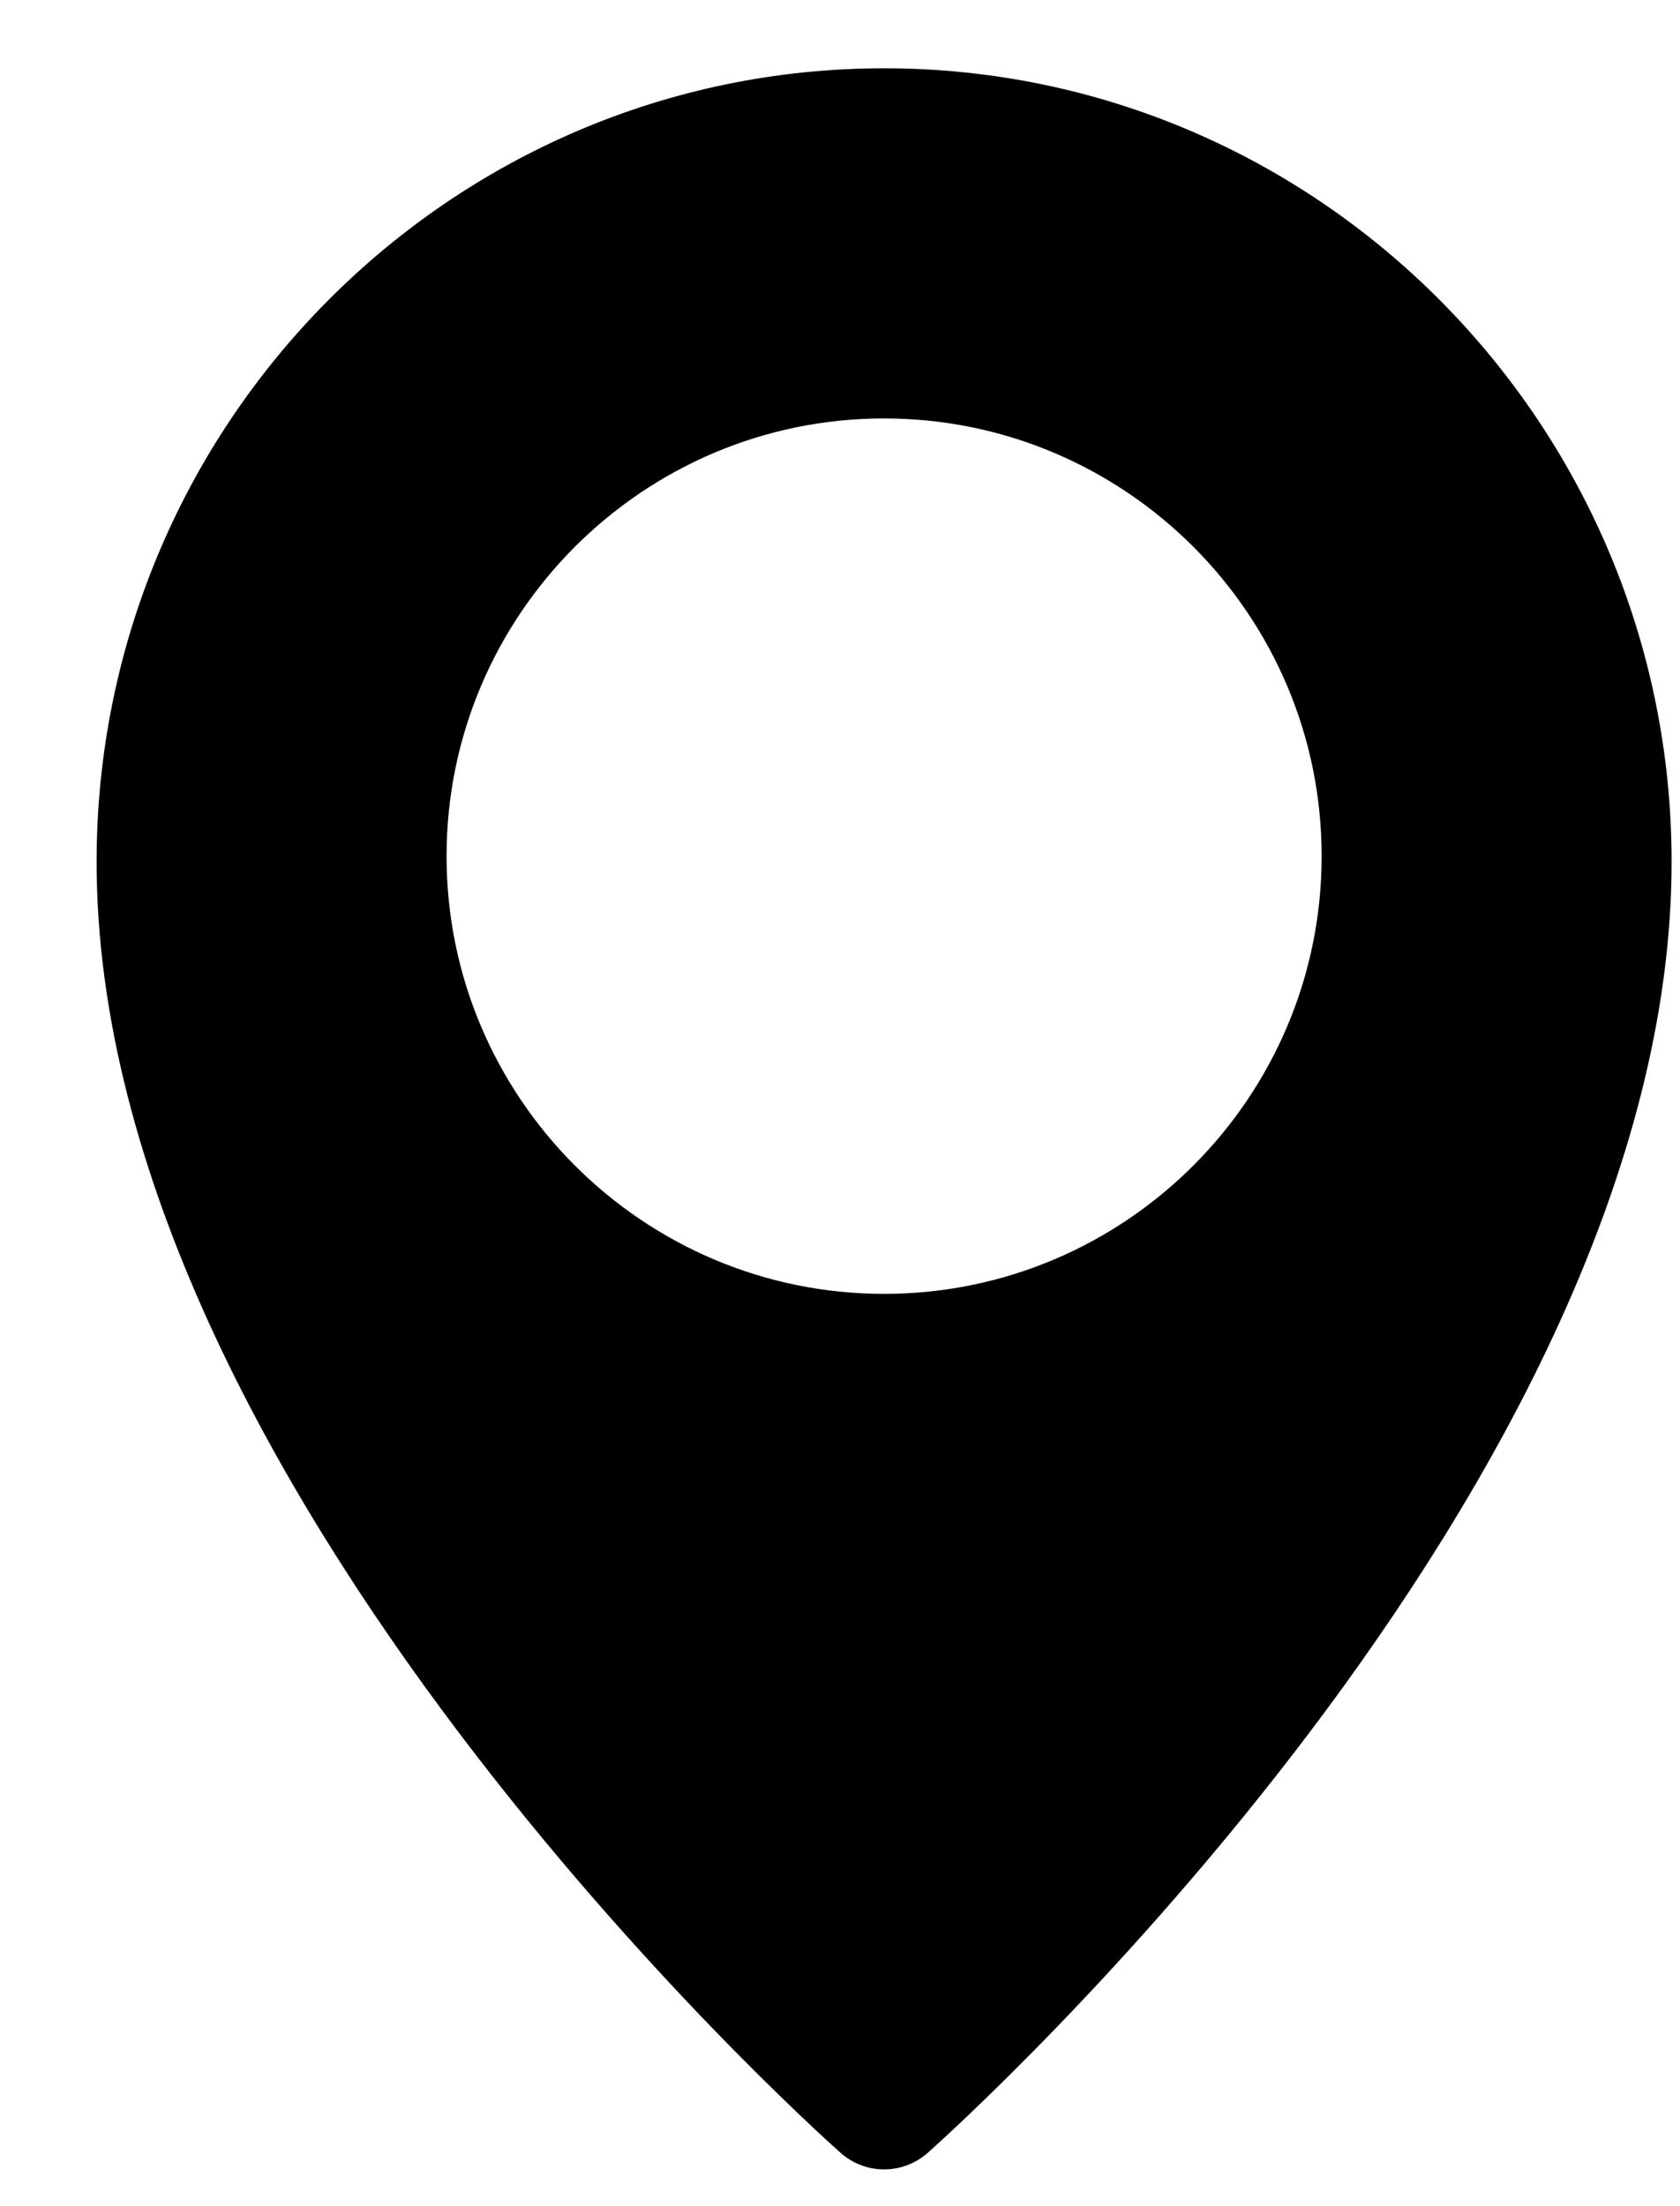
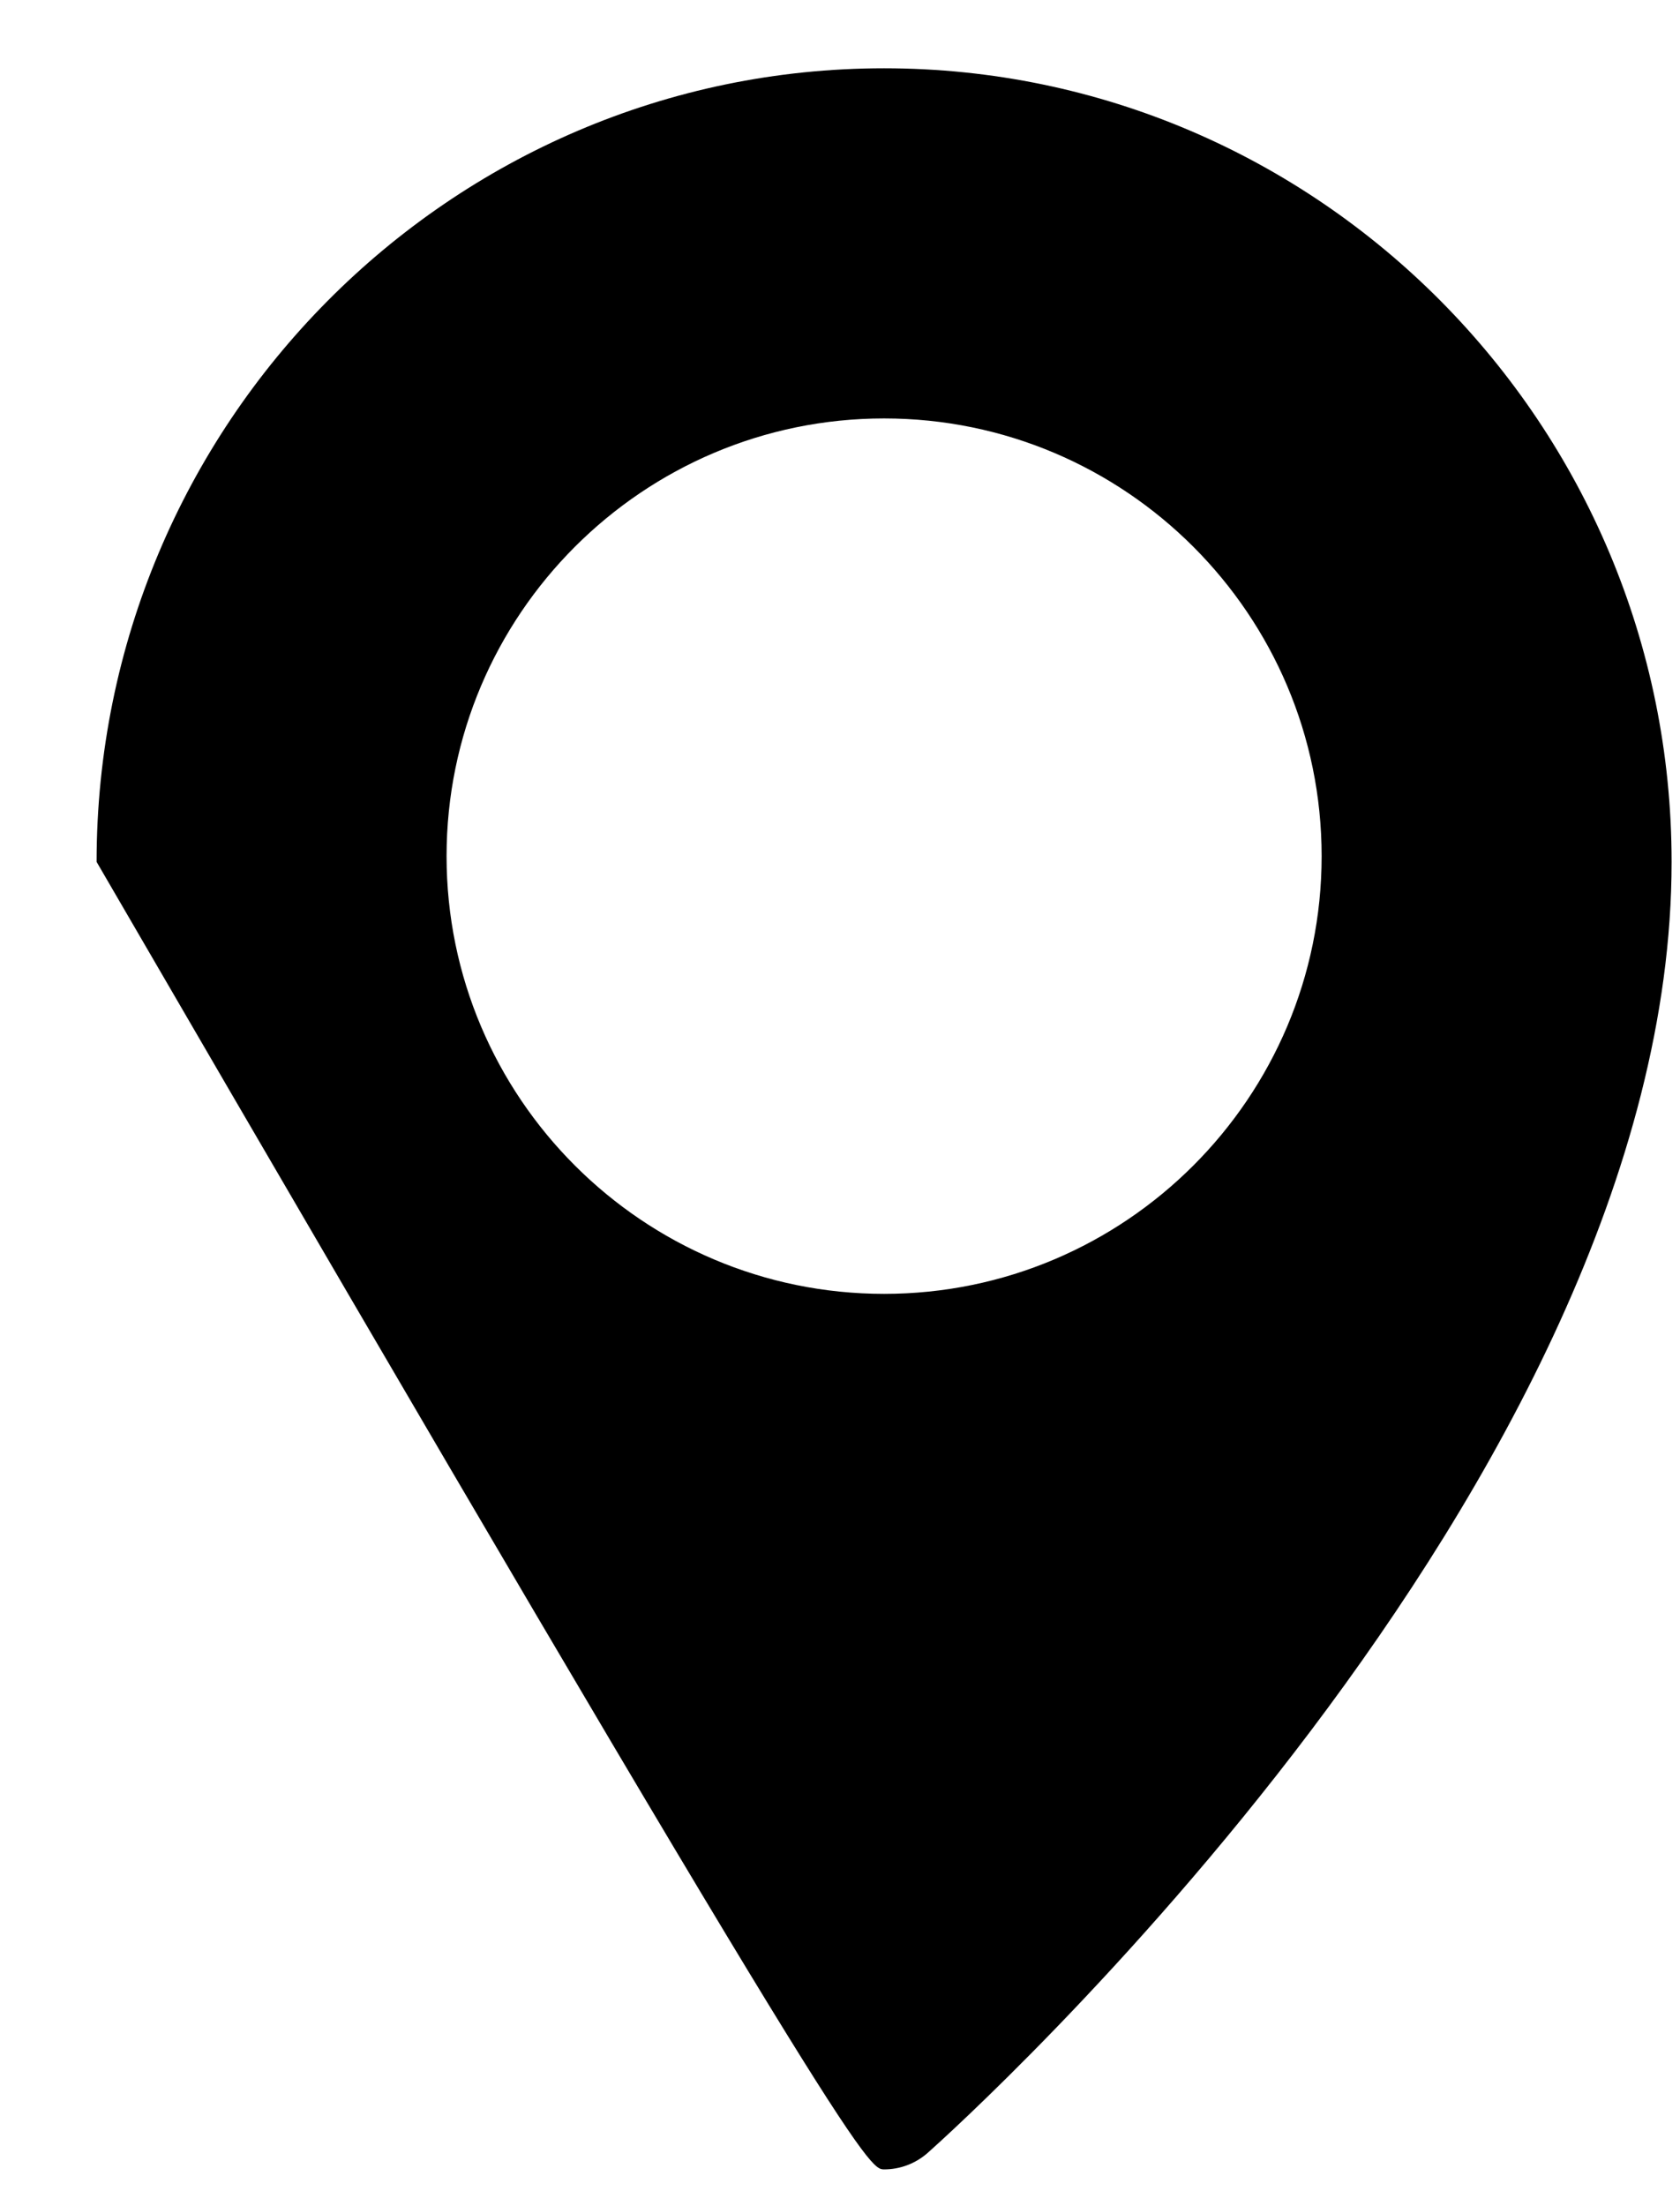
<svg xmlns="http://www.w3.org/2000/svg" width="16" height="21" viewBox="0 0 16 21" fill="none">
-   <path d="M8.42 0.65C4.285 0.65 0.92 4.038 0.92 8.204C0.92 14.123 7.715 20.235 8.004 20.491C8.123 20.597 8.272 20.65 8.42 20.65C8.569 20.65 8.717 20.597 8.836 20.492C9.125 20.235 15.92 14.123 15.92 8.204C15.92 4.038 12.555 0.65 8.42 0.65ZM8.42 12.316C6.123 12.316 4.253 10.447 4.253 8.15C4.253 5.852 6.123 3.983 8.42 3.983C10.718 3.983 12.587 5.852 12.587 8.15C12.587 10.447 10.718 12.316 8.42 12.316Z" fill="black" />
+   <path d="M8.42 0.65C4.285 0.65 0.92 4.038 0.92 8.204C8.123 20.597 8.272 20.65 8.42 20.65C8.569 20.65 8.717 20.597 8.836 20.492C9.125 20.235 15.92 14.123 15.92 8.204C15.92 4.038 12.555 0.65 8.42 0.65ZM8.42 12.316C6.123 12.316 4.253 10.447 4.253 8.15C4.253 5.852 6.123 3.983 8.42 3.983C10.718 3.983 12.587 5.852 12.587 8.15C12.587 10.447 10.718 12.316 8.42 12.316Z" fill="black" />
</svg>